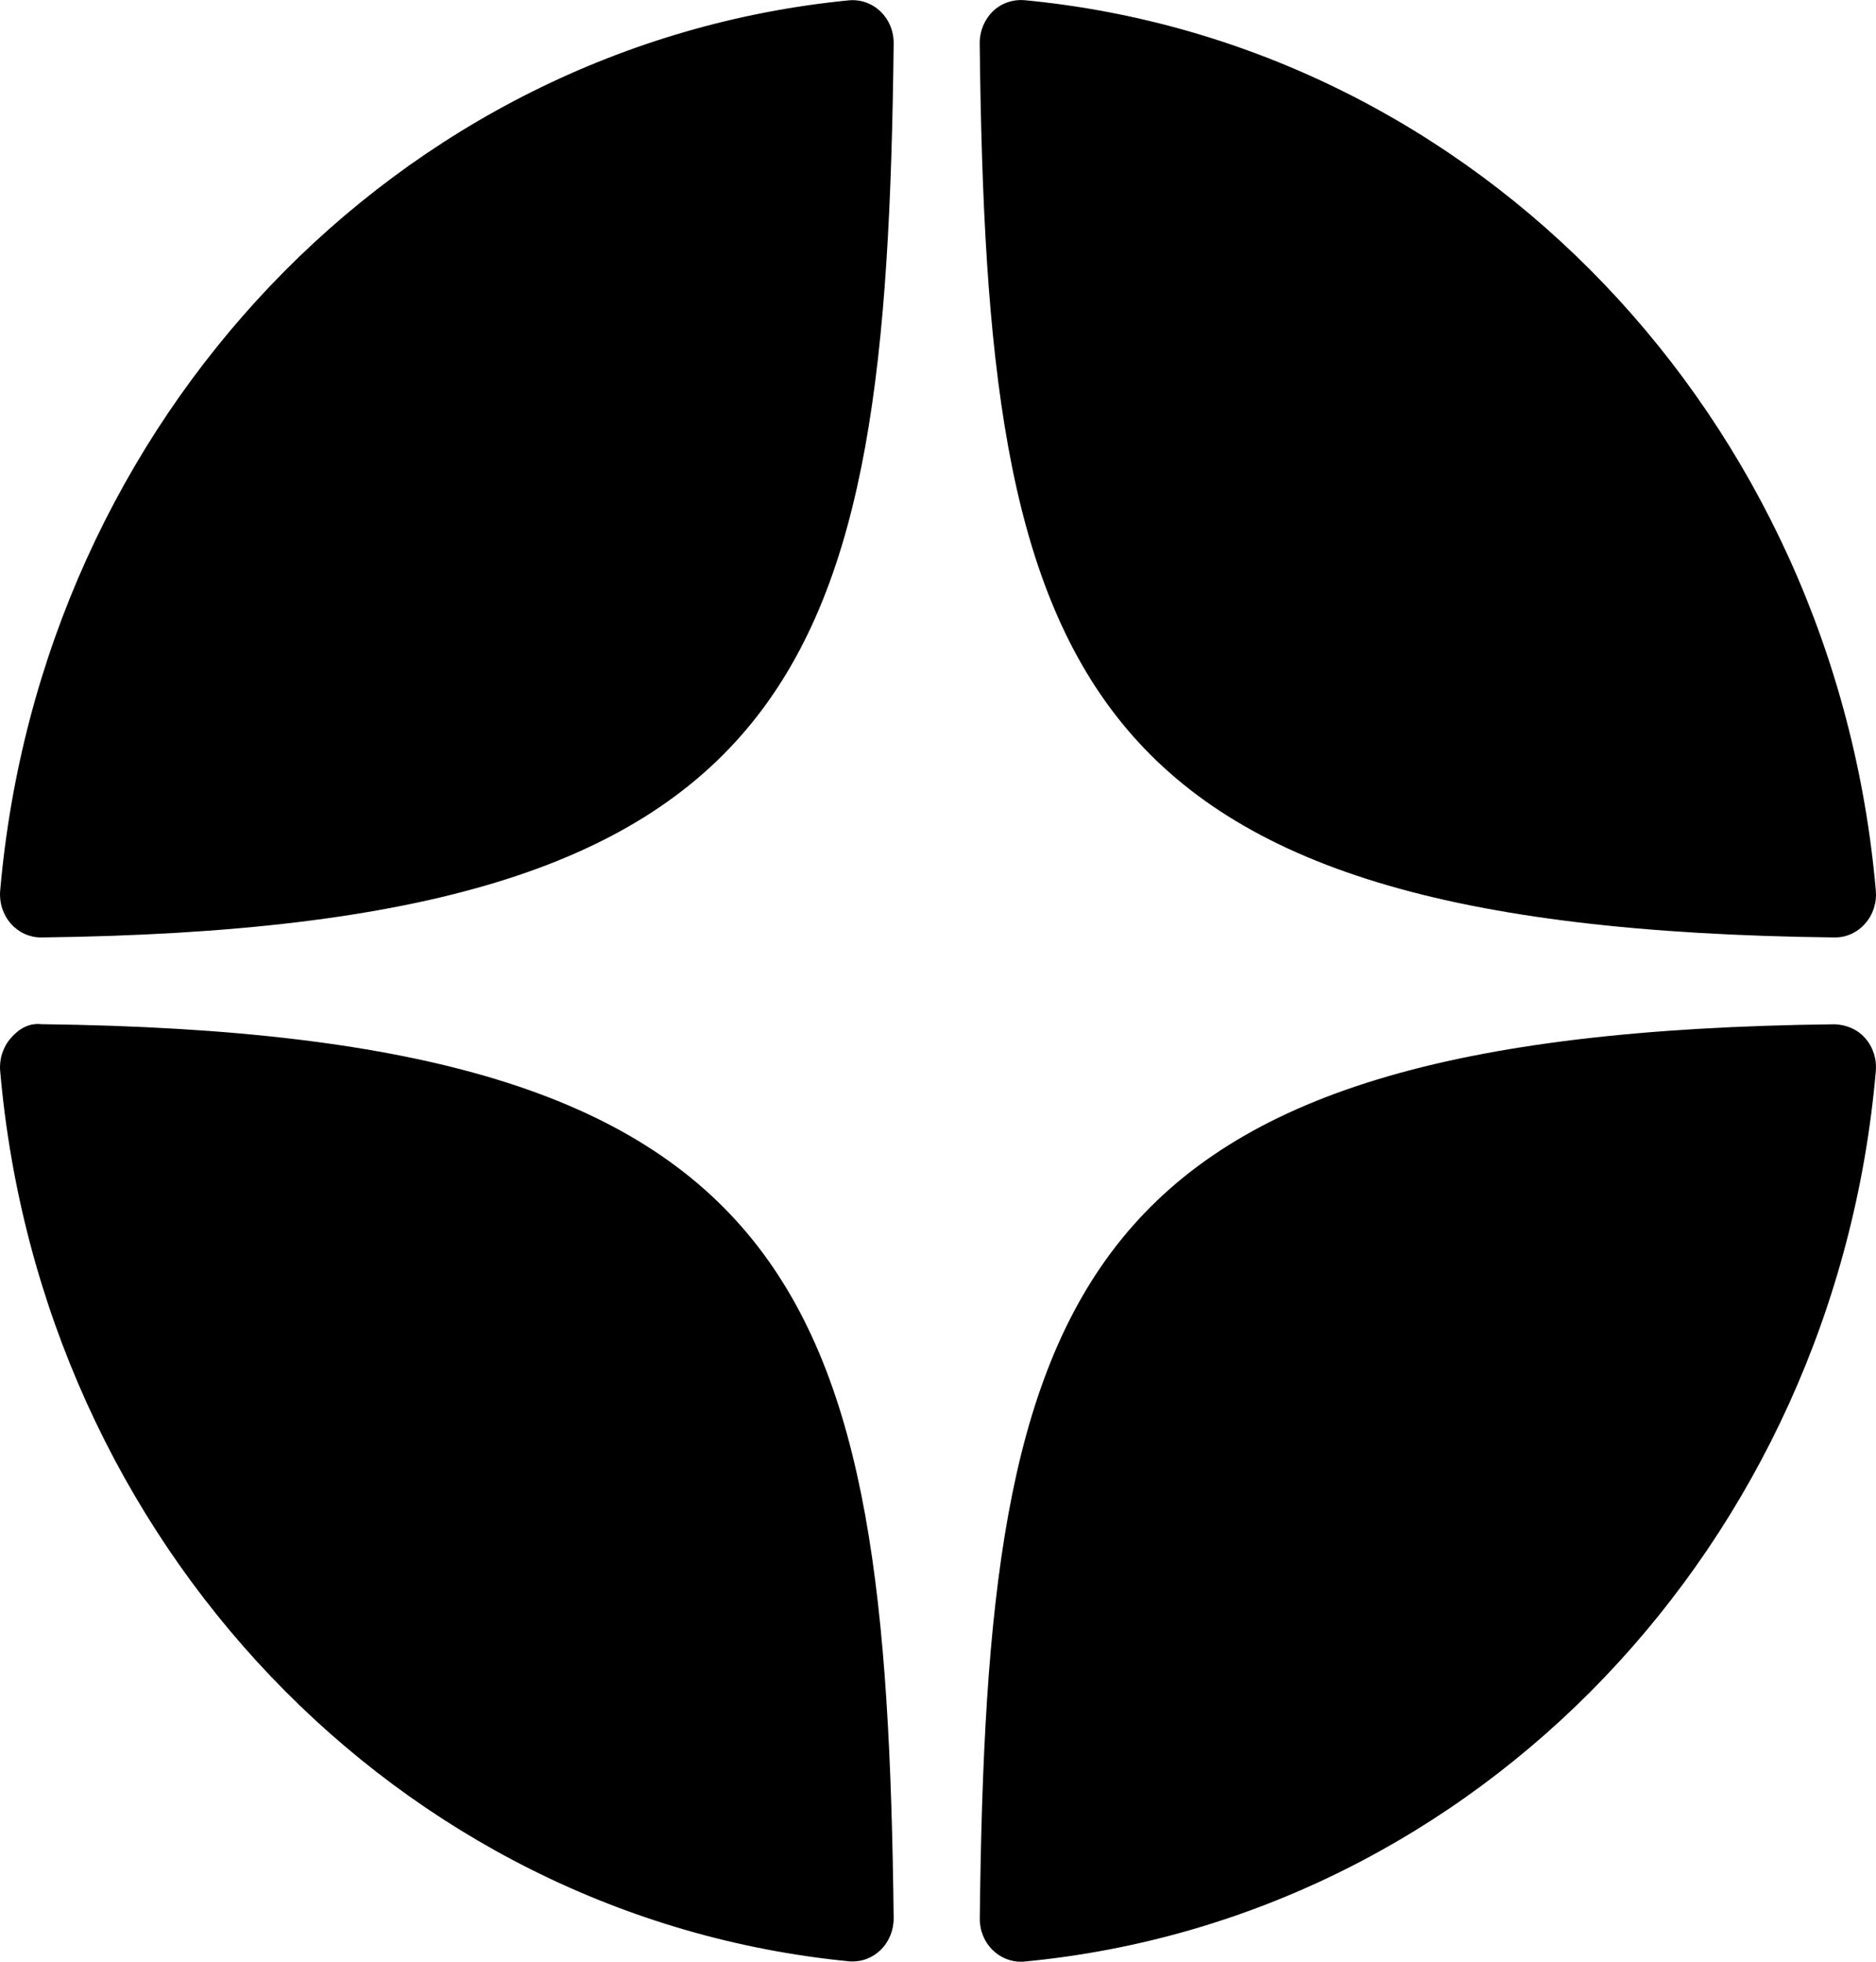
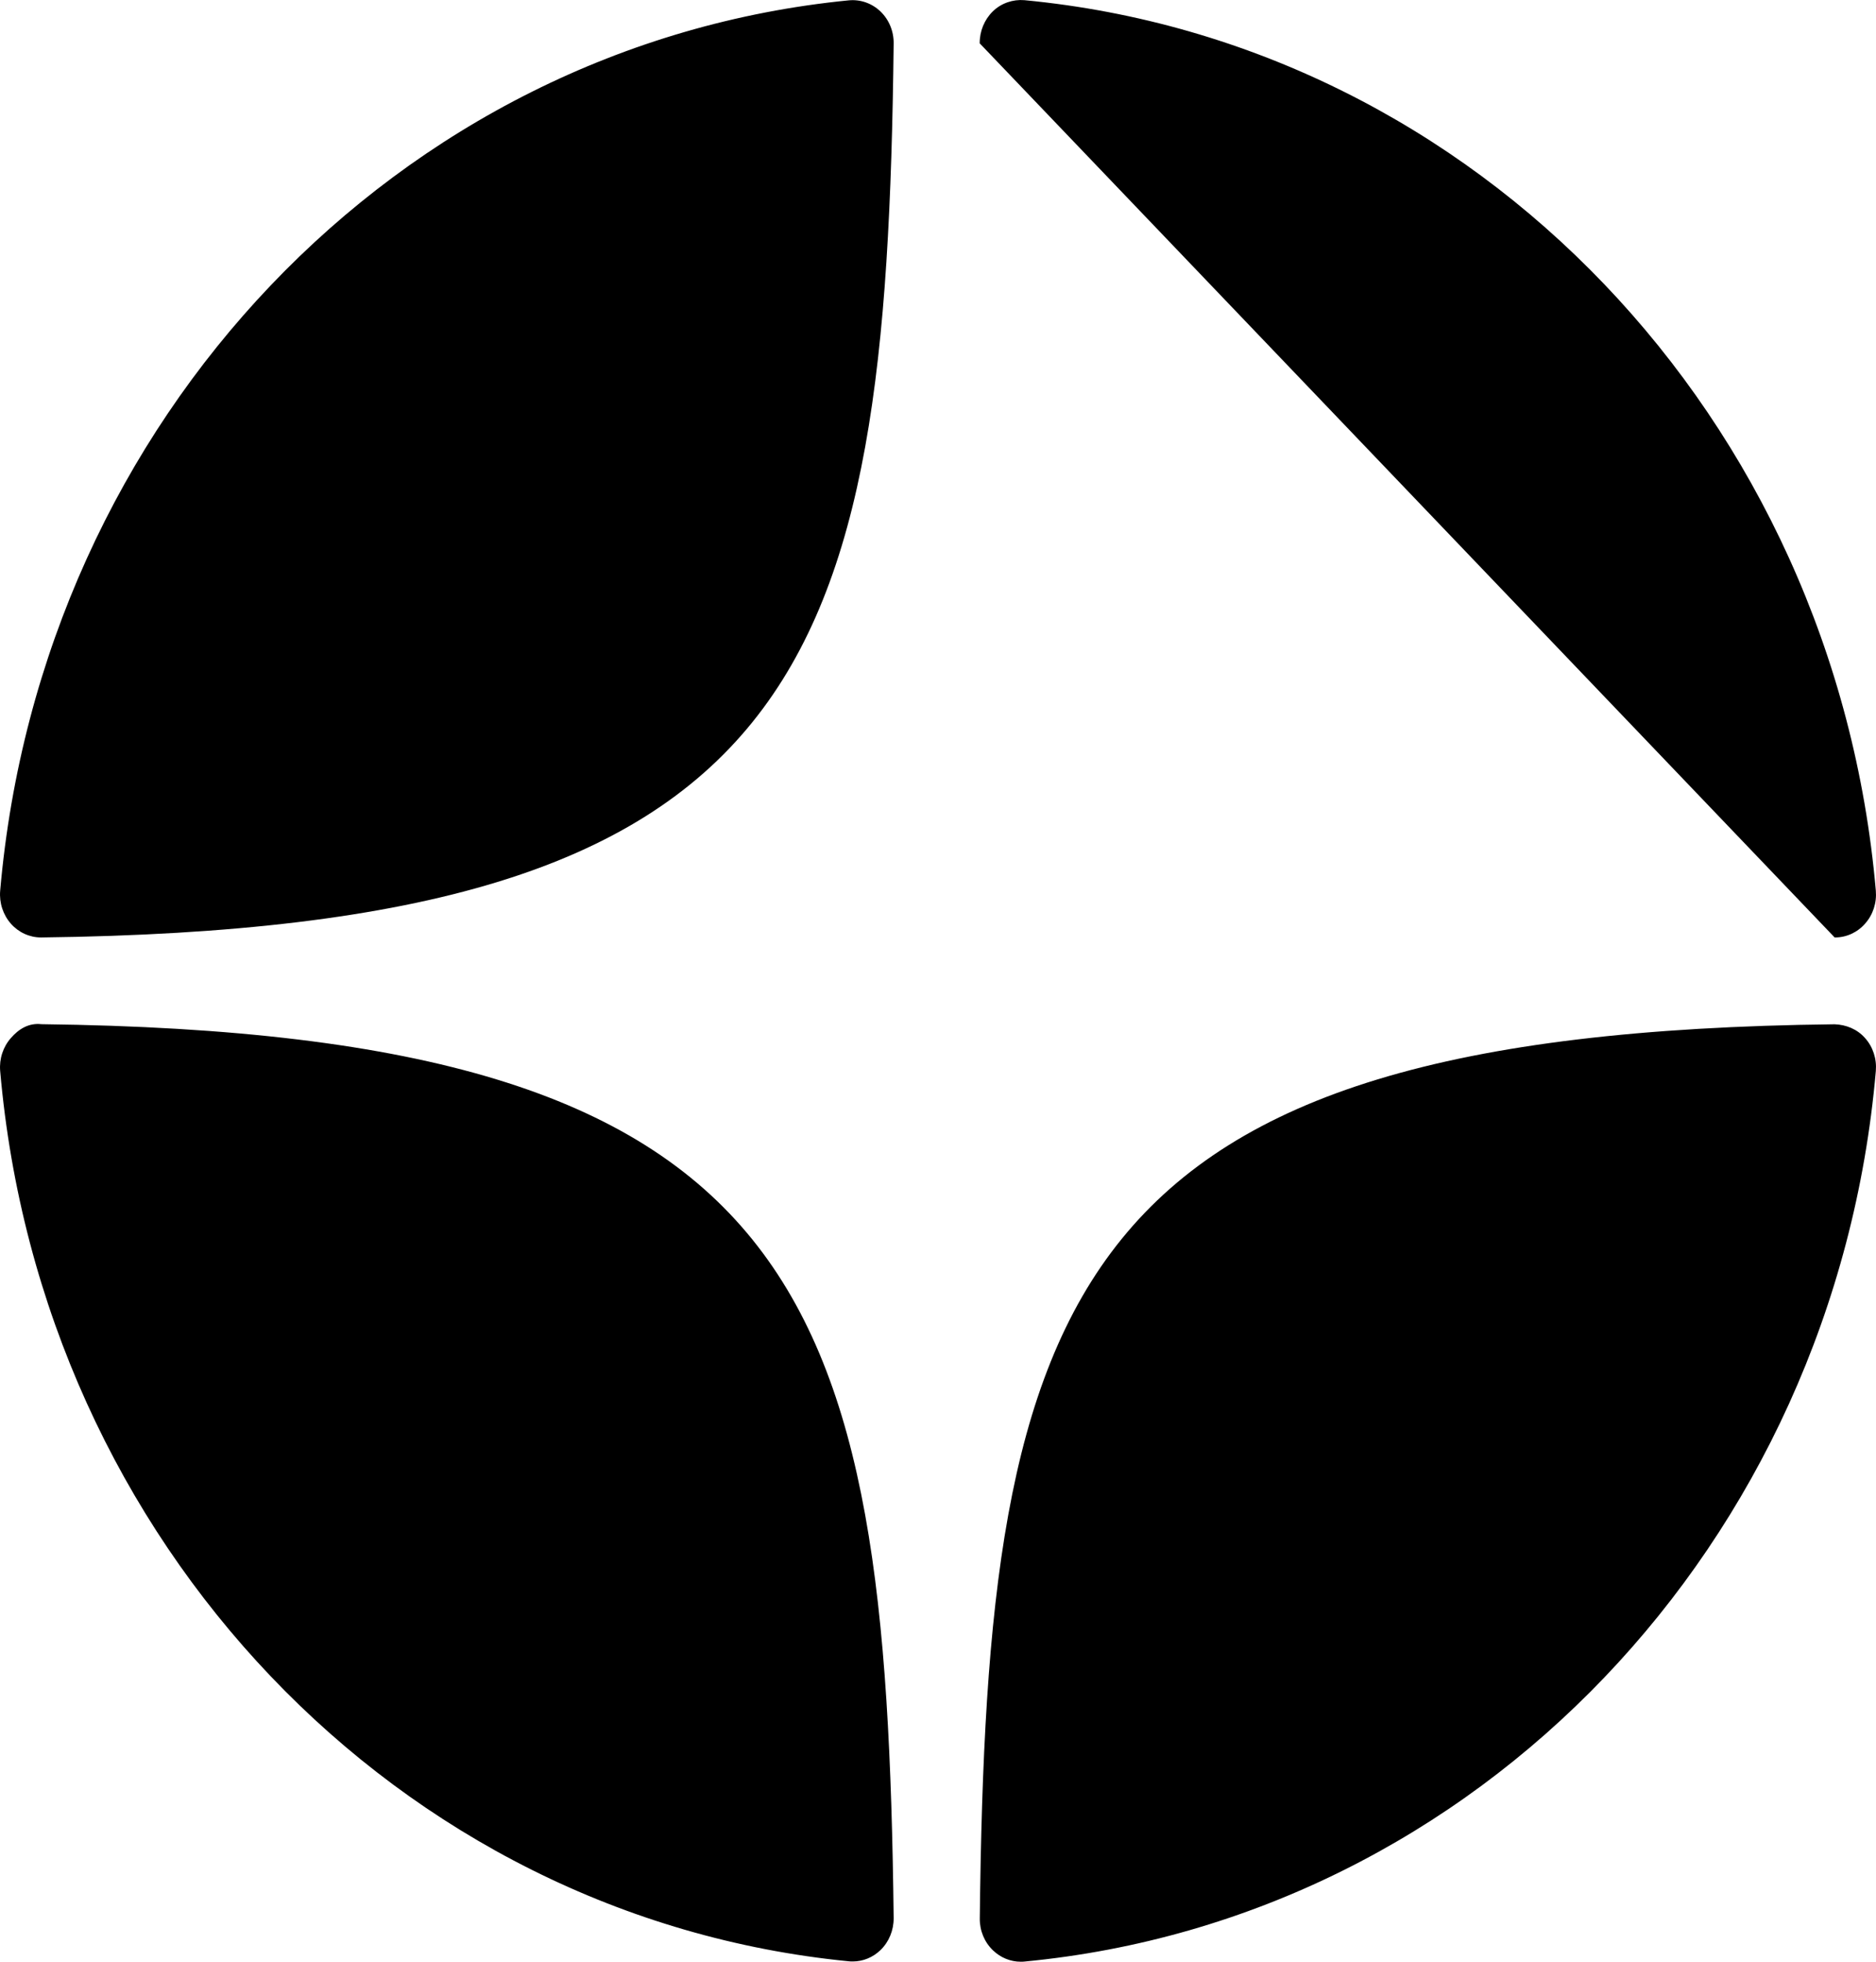
<svg xmlns="http://www.w3.org/2000/svg" width="22" height="23" viewBox="0 0 22 23" fill="none">
-   <path d="M21.515 10.991C21.516 10.991 21.518 10.991 21.52 10.991C21.654 10.991 21.782 10.932 21.872 10.829C21.965 10.725 22.01 10.585 21.998 10.443C21.516 4.898 17.317 0.507 12.013 0.002C11.879 -0.009 11.743 0.036 11.643 0.133C11.544 0.23 11.488 0.366 11.489 0.508C11.573 7.877 12.503 10.888 21.515 10.991ZM21.515 12.009C12.503 12.112 11.573 15.123 11.49 22.492C11.488 22.634 11.544 22.77 11.644 22.866C11.733 22.952 11.85 23 11.97 23C11.985 23 11.999 23 12.014 22.998C17.318 22.493 21.516 18.102 21.998 12.557C22.01 12.415 21.965 12.275 21.872 12.171C21.78 12.066 21.65 12.014 21.515 12.009ZM9.954 0.004C4.667 0.524 0.482 4.914 0.002 10.444C-0.01 10.585 0.036 10.726 0.128 10.83C0.219 10.933 0.347 10.991 0.481 10.991C0.483 10.991 0.485 10.991 0.486 10.991C9.468 10.883 10.396 7.874 10.48 0.51C10.482 0.368 10.426 0.231 10.326 0.135C10.225 0.038 10.09 -0.009 9.954 0.004ZM0.486 12.008C0.337 11.991 0.219 12.065 0.128 12.17C0.036 12.274 -0.01 12.414 0.002 12.556C0.482 18.085 4.667 22.476 9.954 22.995C9.969 22.997 9.985 22.997 10 22.997C10.12 22.997 10.236 22.95 10.325 22.864C10.425 22.768 10.481 22.631 10.48 22.489C10.395 15.126 9.468 12.116 0.486 12.008Z" fill="black" />
+   <path d="M21.515 10.991C21.516 10.991 21.518 10.991 21.52 10.991C21.654 10.991 21.782 10.932 21.872 10.829C21.965 10.725 22.01 10.585 21.998 10.443C21.516 4.898 17.317 0.507 12.013 0.002C11.879 -0.009 11.743 0.036 11.643 0.133C11.544 0.23 11.488 0.366 11.489 0.508ZM21.515 12.009C12.503 12.112 11.573 15.123 11.49 22.492C11.488 22.634 11.544 22.77 11.644 22.866C11.733 22.952 11.85 23 11.97 23C11.985 23 11.999 23 12.014 22.998C17.318 22.493 21.516 18.102 21.998 12.557C22.01 12.415 21.965 12.275 21.872 12.171C21.78 12.066 21.65 12.014 21.515 12.009ZM9.954 0.004C4.667 0.524 0.482 4.914 0.002 10.444C-0.01 10.585 0.036 10.726 0.128 10.83C0.219 10.933 0.347 10.991 0.481 10.991C0.483 10.991 0.485 10.991 0.486 10.991C9.468 10.883 10.396 7.874 10.48 0.51C10.482 0.368 10.426 0.231 10.326 0.135C10.225 0.038 10.09 -0.009 9.954 0.004ZM0.486 12.008C0.337 11.991 0.219 12.065 0.128 12.17C0.036 12.274 -0.01 12.414 0.002 12.556C0.482 18.085 4.667 22.476 9.954 22.995C9.969 22.997 9.985 22.997 10 22.997C10.12 22.997 10.236 22.95 10.325 22.864C10.425 22.768 10.481 22.631 10.48 22.489C10.395 15.126 9.468 12.116 0.486 12.008Z" fill="black" />
</svg>